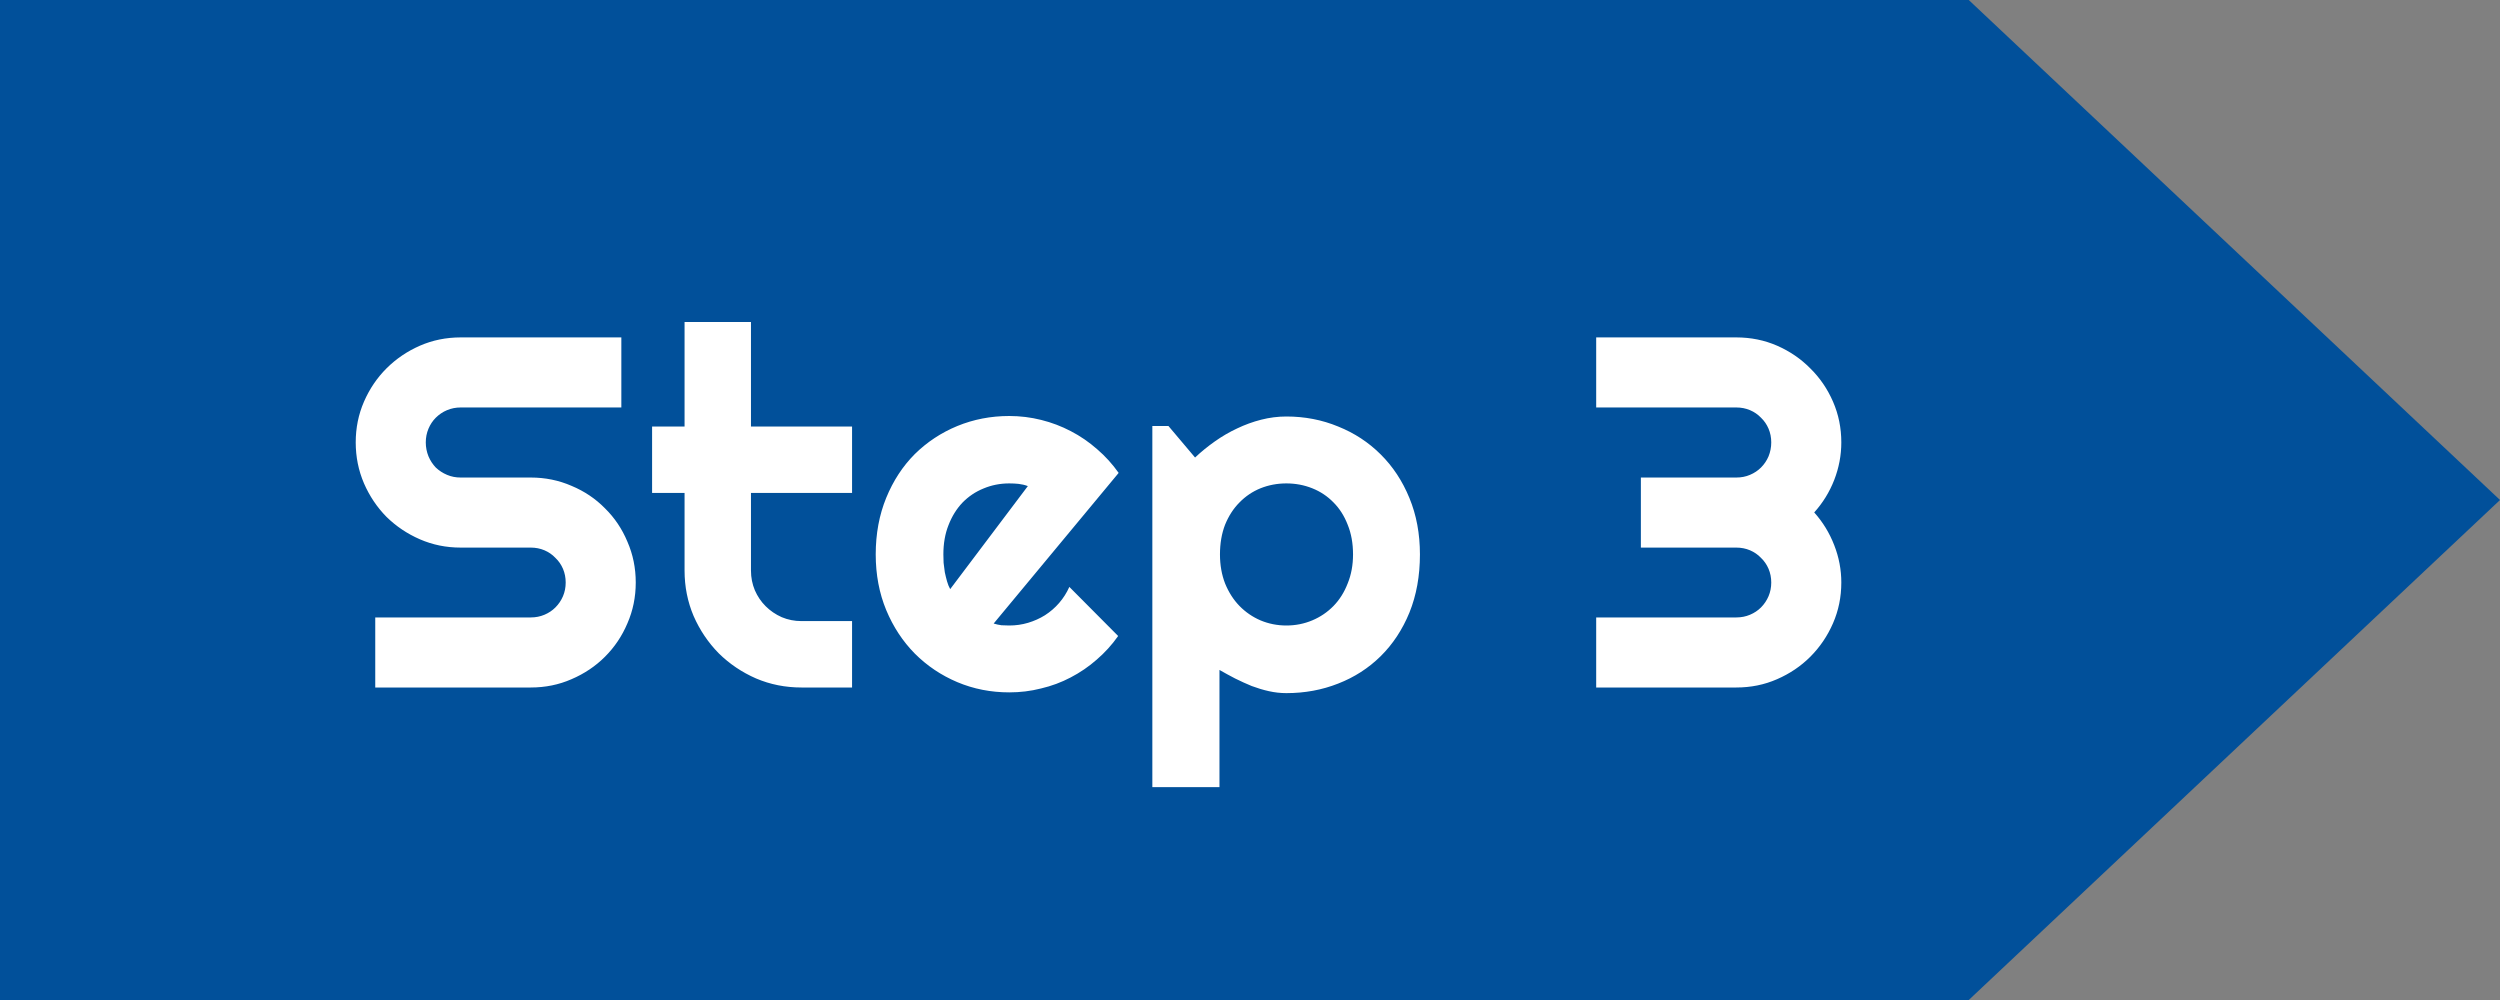
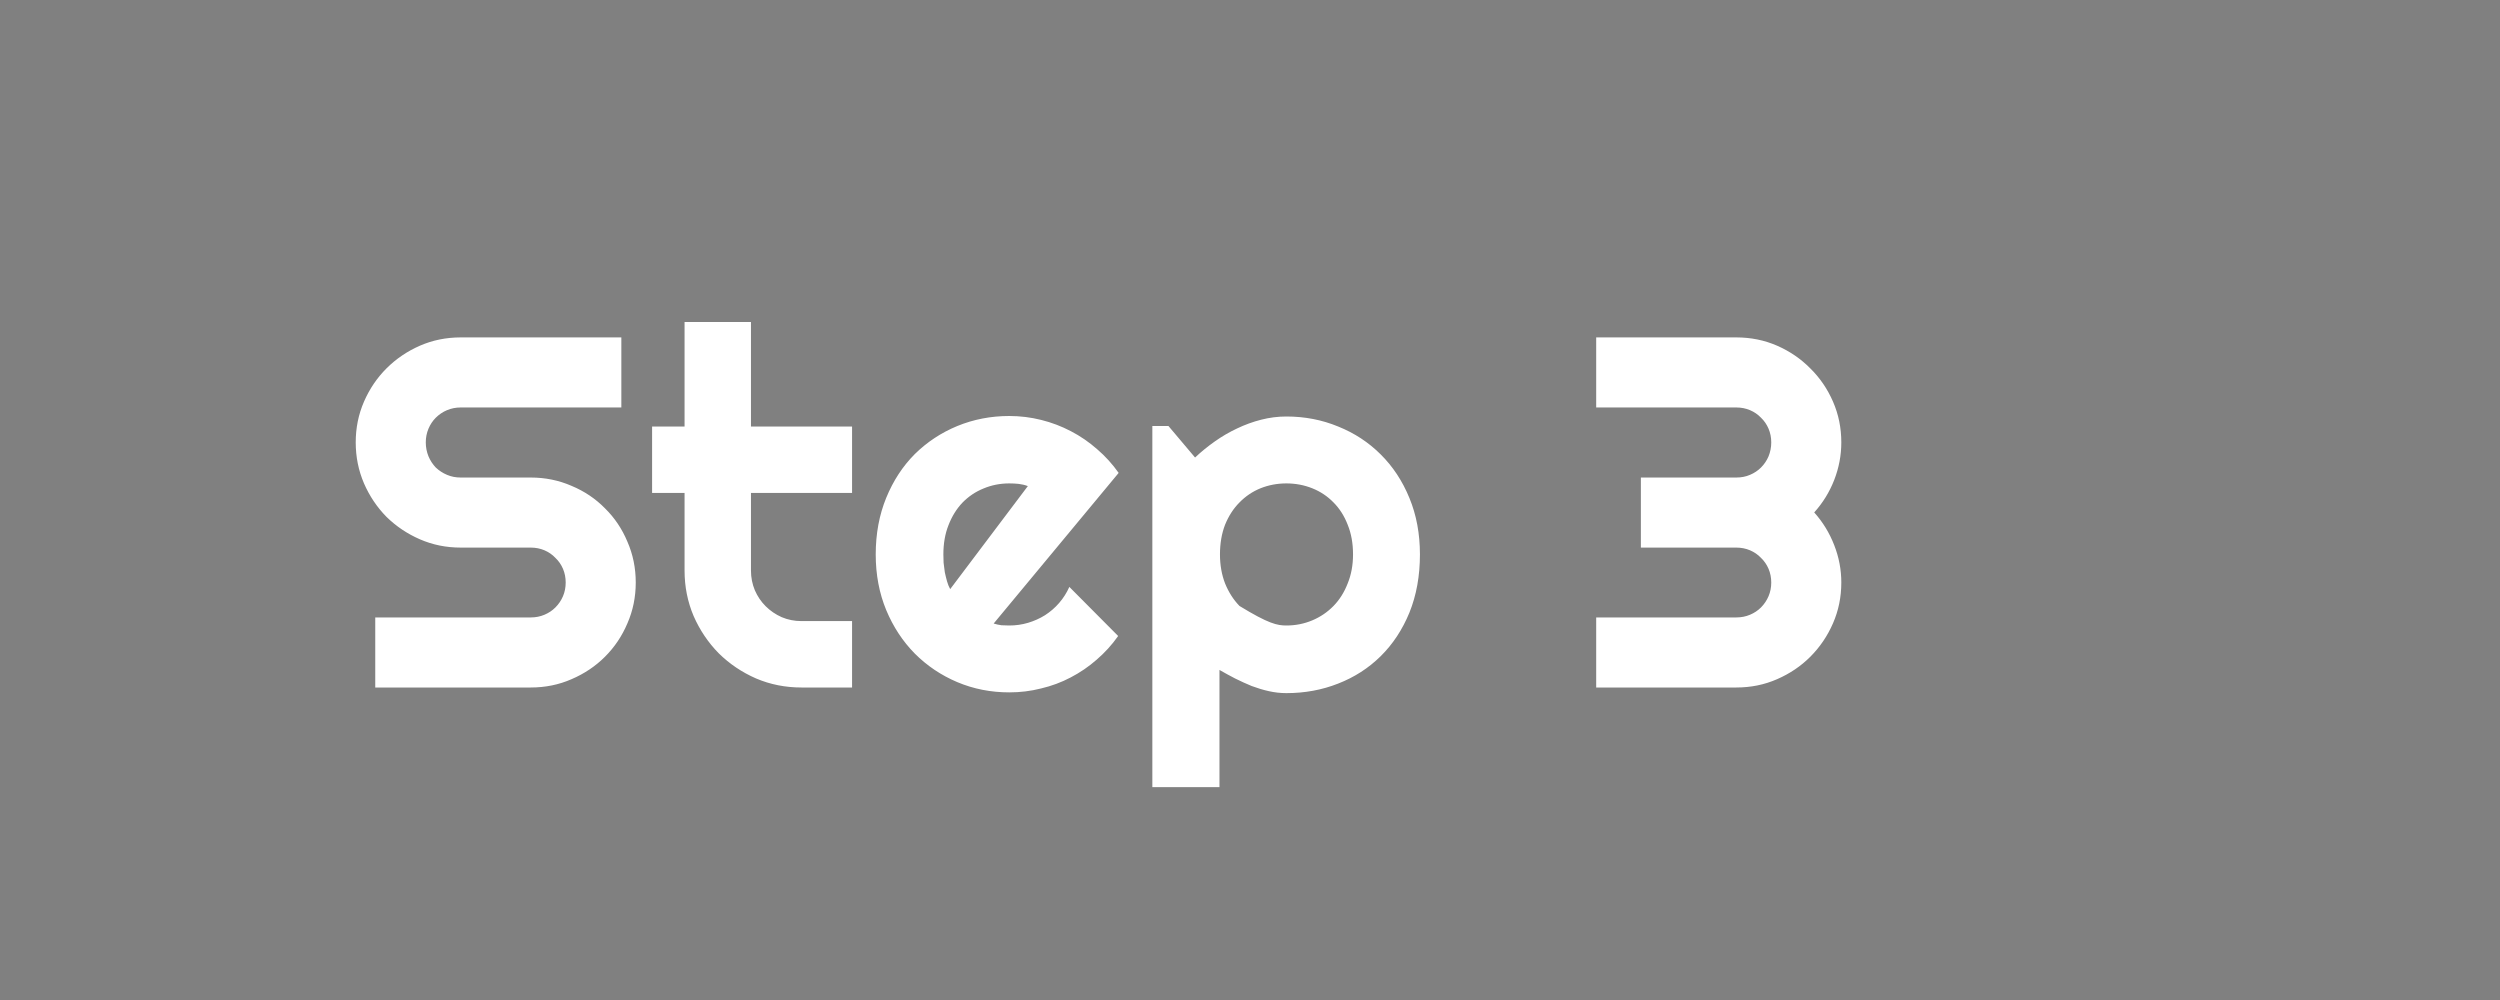
<svg xmlns="http://www.w3.org/2000/svg" width="80" height="32" viewBox="0 0 80 32" fill="none">
  <rect x="0" y="0" width="80" height="32" fill="#808080" stroke="none" />
-   <path d="M0 0V32H63L80 16L63 0H0Z" fill="#01509A" />
-   <path d="M11.383 14.156C11.383 13.693 11.471 13.258 11.648 12.852C11.825 12.445 12.065 12.091 12.367 11.789C12.675 11.482 13.031 11.24 13.438 11.062C13.844 10.885 14.279 10.797 14.742 10.797H19.883V13.039H14.742C14.586 13.039 14.44 13.068 14.305 13.125C14.169 13.182 14.05 13.263 13.945 13.367C13.846 13.466 13.768 13.583 13.711 13.719C13.654 13.854 13.625 14 13.625 14.156C13.625 14.312 13.654 14.461 13.711 14.602C13.768 14.737 13.846 14.857 13.945 14.961C14.05 15.06 14.169 15.138 14.305 15.195C14.44 15.253 14.586 15.281 14.742 15.281H16.984C17.448 15.281 17.883 15.37 18.289 15.547C18.701 15.719 19.057 15.958 19.359 16.266C19.667 16.568 19.906 16.924 20.078 17.336C20.255 17.742 20.344 18.177 20.344 18.641C20.344 19.104 20.255 19.539 20.078 19.945C19.906 20.352 19.667 20.708 19.359 21.016C19.057 21.318 18.701 21.557 18.289 21.734C17.883 21.912 17.448 22 16.984 22H12.008V19.758H16.984C17.141 19.758 17.287 19.729 17.422 19.672C17.557 19.615 17.674 19.537 17.773 19.438C17.878 19.333 17.958 19.213 18.016 19.078C18.073 18.943 18.102 18.797 18.102 18.641C18.102 18.484 18.073 18.338 18.016 18.203C17.958 18.068 17.878 17.951 17.773 17.852C17.674 17.747 17.557 17.667 17.422 17.609C17.287 17.552 17.141 17.523 16.984 17.523H14.742C14.279 17.523 13.844 17.435 13.438 17.258C13.031 17.081 12.675 16.841 12.367 16.539C12.065 16.232 11.825 15.875 11.648 15.469C11.471 15.057 11.383 14.62 11.383 14.156ZM25.648 22C25.133 22 24.648 21.904 24.195 21.711C23.742 21.513 23.344 21.245 23 20.906C22.662 20.562 22.393 20.164 22.195 19.711C22.003 19.258 21.906 18.773 21.906 18.258V15.773H20.867V13.648H21.906V10.305H24.031V13.648H27.266V15.773H24.031V18.258C24.031 18.482 24.073 18.693 24.156 18.891C24.24 19.083 24.354 19.253 24.5 19.398C24.646 19.544 24.818 19.662 25.016 19.75C25.213 19.833 25.424 19.875 25.648 19.875H27.266V22H25.648ZM31.797 19.953C31.88 19.979 31.963 19.997 32.047 20.008C32.13 20.013 32.214 20.016 32.297 20.016C32.505 20.016 32.706 19.987 32.898 19.93C33.091 19.872 33.271 19.792 33.438 19.688C33.609 19.578 33.76 19.448 33.891 19.297C34.026 19.141 34.135 18.969 34.219 18.781L35.781 20.352C35.583 20.633 35.354 20.885 35.094 21.109C34.839 21.333 34.56 21.523 34.258 21.68C33.961 21.836 33.646 21.953 33.312 22.031C32.984 22.115 32.646 22.156 32.297 22.156C31.708 22.156 31.154 22.047 30.633 21.828C30.117 21.609 29.664 21.305 29.273 20.914C28.888 20.523 28.583 20.06 28.359 19.523C28.135 18.982 28.023 18.388 28.023 17.742C28.023 17.081 28.135 16.477 28.359 15.93C28.583 15.383 28.888 14.917 29.273 14.531C29.664 14.146 30.117 13.846 30.633 13.633C31.154 13.419 31.708 13.312 32.297 13.312C32.646 13.312 32.987 13.354 33.32 13.438C33.654 13.521 33.969 13.641 34.266 13.797C34.568 13.953 34.849 14.146 35.109 14.375C35.37 14.599 35.599 14.852 35.797 15.133L31.797 19.953ZM32.891 15.555C32.792 15.518 32.693 15.495 32.594 15.484C32.5 15.474 32.401 15.469 32.297 15.469C32.005 15.469 31.729 15.523 31.469 15.633C31.213 15.737 30.99 15.888 30.797 16.086C30.609 16.284 30.461 16.523 30.352 16.805C30.242 17.081 30.188 17.393 30.188 17.742C30.188 17.82 30.19 17.909 30.195 18.008C30.206 18.107 30.219 18.208 30.234 18.312C30.255 18.412 30.279 18.508 30.305 18.602C30.331 18.695 30.365 18.779 30.406 18.852L32.891 15.555ZM39.023 25.188H36.875V13.633H37.391L38.242 14.641C38.435 14.458 38.646 14.287 38.875 14.125C39.104 13.963 39.341 13.825 39.586 13.711C39.836 13.591 40.094 13.497 40.359 13.43C40.625 13.362 40.893 13.328 41.164 13.328C41.753 13.328 42.305 13.435 42.82 13.648C43.341 13.857 43.794 14.154 44.18 14.539C44.57 14.925 44.878 15.391 45.102 15.938C45.325 16.479 45.438 17.081 45.438 17.742C45.438 18.43 45.325 19.049 45.102 19.602C44.878 20.148 44.57 20.615 44.18 21C43.794 21.38 43.341 21.672 42.82 21.875C42.305 22.078 41.753 22.18 41.164 22.18C40.977 22.18 40.789 22.159 40.602 22.117C40.419 22.076 40.237 22.021 40.055 21.953C39.878 21.88 39.7 21.799 39.523 21.711C39.352 21.622 39.185 21.531 39.023 21.438V25.188ZM43.297 17.742C43.297 17.388 43.24 17.07 43.125 16.789C43.016 16.508 42.865 16.271 42.672 16.078C42.479 15.88 42.253 15.729 41.992 15.625C41.732 15.521 41.456 15.469 41.164 15.469C40.872 15.469 40.596 15.521 40.336 15.625C40.081 15.729 39.857 15.88 39.664 16.078C39.471 16.271 39.318 16.508 39.203 16.789C39.094 17.07 39.039 17.388 39.039 17.742C39.039 18.081 39.094 18.391 39.203 18.672C39.318 18.953 39.471 19.193 39.664 19.391C39.857 19.588 40.081 19.742 40.336 19.852C40.596 19.961 40.872 20.016 41.164 20.016C41.456 20.016 41.732 19.961 41.992 19.852C42.253 19.742 42.479 19.588 42.672 19.391C42.865 19.193 43.016 18.953 43.125 18.672C43.24 18.391 43.297 18.081 43.297 17.742ZM58.922 18.641C58.922 19.104 58.833 19.539 58.656 19.945C58.479 20.352 58.237 20.708 57.93 21.016C57.628 21.318 57.273 21.557 56.867 21.734C56.461 21.912 56.026 22 55.562 22H51.078V19.758H55.562C55.719 19.758 55.865 19.729 56 19.672C56.135 19.615 56.253 19.537 56.352 19.438C56.456 19.333 56.536 19.213 56.594 19.078C56.651 18.943 56.68 18.797 56.68 18.641C56.68 18.484 56.651 18.338 56.594 18.203C56.536 18.068 56.456 17.951 56.352 17.852C56.253 17.747 56.135 17.667 56 17.609C55.865 17.552 55.719 17.523 55.562 17.523H52.508V15.281H55.562C55.719 15.281 55.865 15.253 56 15.195C56.135 15.138 56.253 15.06 56.352 14.961C56.456 14.857 56.536 14.737 56.594 14.602C56.651 14.461 56.68 14.312 56.68 14.156C56.68 14 56.651 13.854 56.594 13.719C56.536 13.583 56.456 13.466 56.352 13.367C56.253 13.263 56.135 13.182 56 13.125C55.865 13.068 55.719 13.039 55.562 13.039H51.078V10.797H55.562C56.026 10.797 56.461 10.885 56.867 11.062C57.273 11.24 57.628 11.482 57.93 11.789C58.237 12.091 58.479 12.445 58.656 12.852C58.833 13.258 58.922 13.693 58.922 14.156C58.922 14.568 58.846 14.969 58.695 15.359C58.544 15.745 58.331 16.091 58.055 16.398C58.331 16.706 58.544 17.055 58.695 17.445C58.846 17.831 58.922 18.229 58.922 18.641Z" fill="white" />
+   <path d="M11.383 14.156C11.383 13.693 11.471 13.258 11.648 12.852C11.825 12.445 12.065 12.091 12.367 11.789C12.675 11.482 13.031 11.24 13.438 11.062C13.844 10.885 14.279 10.797 14.742 10.797H19.883V13.039H14.742C14.586 13.039 14.44 13.068 14.305 13.125C14.169 13.182 14.05 13.263 13.945 13.367C13.846 13.466 13.768 13.583 13.711 13.719C13.654 13.854 13.625 14 13.625 14.156C13.625 14.312 13.654 14.461 13.711 14.602C13.768 14.737 13.846 14.857 13.945 14.961C14.05 15.06 14.169 15.138 14.305 15.195C14.44 15.253 14.586 15.281 14.742 15.281H16.984C17.448 15.281 17.883 15.37 18.289 15.547C18.701 15.719 19.057 15.958 19.359 16.266C19.667 16.568 19.906 16.924 20.078 17.336C20.255 17.742 20.344 18.177 20.344 18.641C20.344 19.104 20.255 19.539 20.078 19.945C19.906 20.352 19.667 20.708 19.359 21.016C19.057 21.318 18.701 21.557 18.289 21.734C17.883 21.912 17.448 22 16.984 22H12.008V19.758H16.984C17.141 19.758 17.287 19.729 17.422 19.672C17.557 19.615 17.674 19.537 17.773 19.438C17.878 19.333 17.958 19.213 18.016 19.078C18.073 18.943 18.102 18.797 18.102 18.641C18.102 18.484 18.073 18.338 18.016 18.203C17.958 18.068 17.878 17.951 17.773 17.852C17.674 17.747 17.557 17.667 17.422 17.609C17.287 17.552 17.141 17.523 16.984 17.523H14.742C14.279 17.523 13.844 17.435 13.438 17.258C13.031 17.081 12.675 16.841 12.367 16.539C12.065 16.232 11.825 15.875 11.648 15.469C11.471 15.057 11.383 14.62 11.383 14.156ZM25.648 22C25.133 22 24.648 21.904 24.195 21.711C23.742 21.513 23.344 21.245 23 20.906C22.662 20.562 22.393 20.164 22.195 19.711C22.003 19.258 21.906 18.773 21.906 18.258V15.773H20.867V13.648H21.906V10.305H24.031V13.648H27.266V15.773H24.031V18.258C24.031 18.482 24.073 18.693 24.156 18.891C24.24 19.083 24.354 19.253 24.5 19.398C24.646 19.544 24.818 19.662 25.016 19.75C25.213 19.833 25.424 19.875 25.648 19.875H27.266V22H25.648ZM31.797 19.953C31.88 19.979 31.963 19.997 32.047 20.008C32.13 20.013 32.214 20.016 32.297 20.016C32.505 20.016 32.706 19.987 32.898 19.93C33.091 19.872 33.271 19.792 33.438 19.688C33.609 19.578 33.76 19.448 33.891 19.297C34.026 19.141 34.135 18.969 34.219 18.781L35.781 20.352C35.583 20.633 35.354 20.885 35.094 21.109C34.839 21.333 34.56 21.523 34.258 21.68C33.961 21.836 33.646 21.953 33.312 22.031C32.984 22.115 32.646 22.156 32.297 22.156C31.708 22.156 31.154 22.047 30.633 21.828C30.117 21.609 29.664 21.305 29.273 20.914C28.888 20.523 28.583 20.06 28.359 19.523C28.135 18.982 28.023 18.388 28.023 17.742C28.023 17.081 28.135 16.477 28.359 15.93C28.583 15.383 28.888 14.917 29.273 14.531C29.664 14.146 30.117 13.846 30.633 13.633C31.154 13.419 31.708 13.312 32.297 13.312C32.646 13.312 32.987 13.354 33.32 13.438C33.654 13.521 33.969 13.641 34.266 13.797C34.568 13.953 34.849 14.146 35.109 14.375C35.37 14.599 35.599 14.852 35.797 15.133L31.797 19.953ZM32.891 15.555C32.792 15.518 32.693 15.495 32.594 15.484C32.5 15.474 32.401 15.469 32.297 15.469C32.005 15.469 31.729 15.523 31.469 15.633C31.213 15.737 30.99 15.888 30.797 16.086C30.609 16.284 30.461 16.523 30.352 16.805C30.242 17.081 30.188 17.393 30.188 17.742C30.188 17.82 30.19 17.909 30.195 18.008C30.206 18.107 30.219 18.208 30.234 18.312C30.255 18.412 30.279 18.508 30.305 18.602C30.331 18.695 30.365 18.779 30.406 18.852L32.891 15.555ZM39.023 25.188H36.875V13.633H37.391L38.242 14.641C38.435 14.458 38.646 14.287 38.875 14.125C39.104 13.963 39.341 13.825 39.586 13.711C39.836 13.591 40.094 13.497 40.359 13.43C40.625 13.362 40.893 13.328 41.164 13.328C41.753 13.328 42.305 13.435 42.82 13.648C43.341 13.857 43.794 14.154 44.18 14.539C44.57 14.925 44.878 15.391 45.102 15.938C45.325 16.479 45.438 17.081 45.438 17.742C45.438 18.43 45.325 19.049 45.102 19.602C44.878 20.148 44.57 20.615 44.18 21C43.794 21.38 43.341 21.672 42.82 21.875C42.305 22.078 41.753 22.18 41.164 22.18C40.977 22.18 40.789 22.159 40.602 22.117C40.419 22.076 40.237 22.021 40.055 21.953C39.878 21.88 39.7 21.799 39.523 21.711C39.352 21.622 39.185 21.531 39.023 21.438V25.188ZM43.297 17.742C43.297 17.388 43.24 17.07 43.125 16.789C43.016 16.508 42.865 16.271 42.672 16.078C42.479 15.88 42.253 15.729 41.992 15.625C41.732 15.521 41.456 15.469 41.164 15.469C40.872 15.469 40.596 15.521 40.336 15.625C40.081 15.729 39.857 15.88 39.664 16.078C39.471 16.271 39.318 16.508 39.203 16.789C39.094 17.07 39.039 17.388 39.039 17.742C39.039 18.081 39.094 18.391 39.203 18.672C39.318 18.953 39.471 19.193 39.664 19.391C40.596 19.961 40.872 20.016 41.164 20.016C41.456 20.016 41.732 19.961 41.992 19.852C42.253 19.742 42.479 19.588 42.672 19.391C42.865 19.193 43.016 18.953 43.125 18.672C43.24 18.391 43.297 18.081 43.297 17.742ZM58.922 18.641C58.922 19.104 58.833 19.539 58.656 19.945C58.479 20.352 58.237 20.708 57.93 21.016C57.628 21.318 57.273 21.557 56.867 21.734C56.461 21.912 56.026 22 55.562 22H51.078V19.758H55.562C55.719 19.758 55.865 19.729 56 19.672C56.135 19.615 56.253 19.537 56.352 19.438C56.456 19.333 56.536 19.213 56.594 19.078C56.651 18.943 56.68 18.797 56.68 18.641C56.68 18.484 56.651 18.338 56.594 18.203C56.536 18.068 56.456 17.951 56.352 17.852C56.253 17.747 56.135 17.667 56 17.609C55.865 17.552 55.719 17.523 55.562 17.523H52.508V15.281H55.562C55.719 15.281 55.865 15.253 56 15.195C56.135 15.138 56.253 15.06 56.352 14.961C56.456 14.857 56.536 14.737 56.594 14.602C56.651 14.461 56.68 14.312 56.68 14.156C56.68 14 56.651 13.854 56.594 13.719C56.536 13.583 56.456 13.466 56.352 13.367C56.253 13.263 56.135 13.182 56 13.125C55.865 13.068 55.719 13.039 55.562 13.039H51.078V10.797H55.562C56.026 10.797 56.461 10.885 56.867 11.062C57.273 11.24 57.628 11.482 57.93 11.789C58.237 12.091 58.479 12.445 58.656 12.852C58.833 13.258 58.922 13.693 58.922 14.156C58.922 14.568 58.846 14.969 58.695 15.359C58.544 15.745 58.331 16.091 58.055 16.398C58.331 16.706 58.544 17.055 58.695 17.445C58.846 17.831 58.922 18.229 58.922 18.641Z" fill="white" />
</svg>